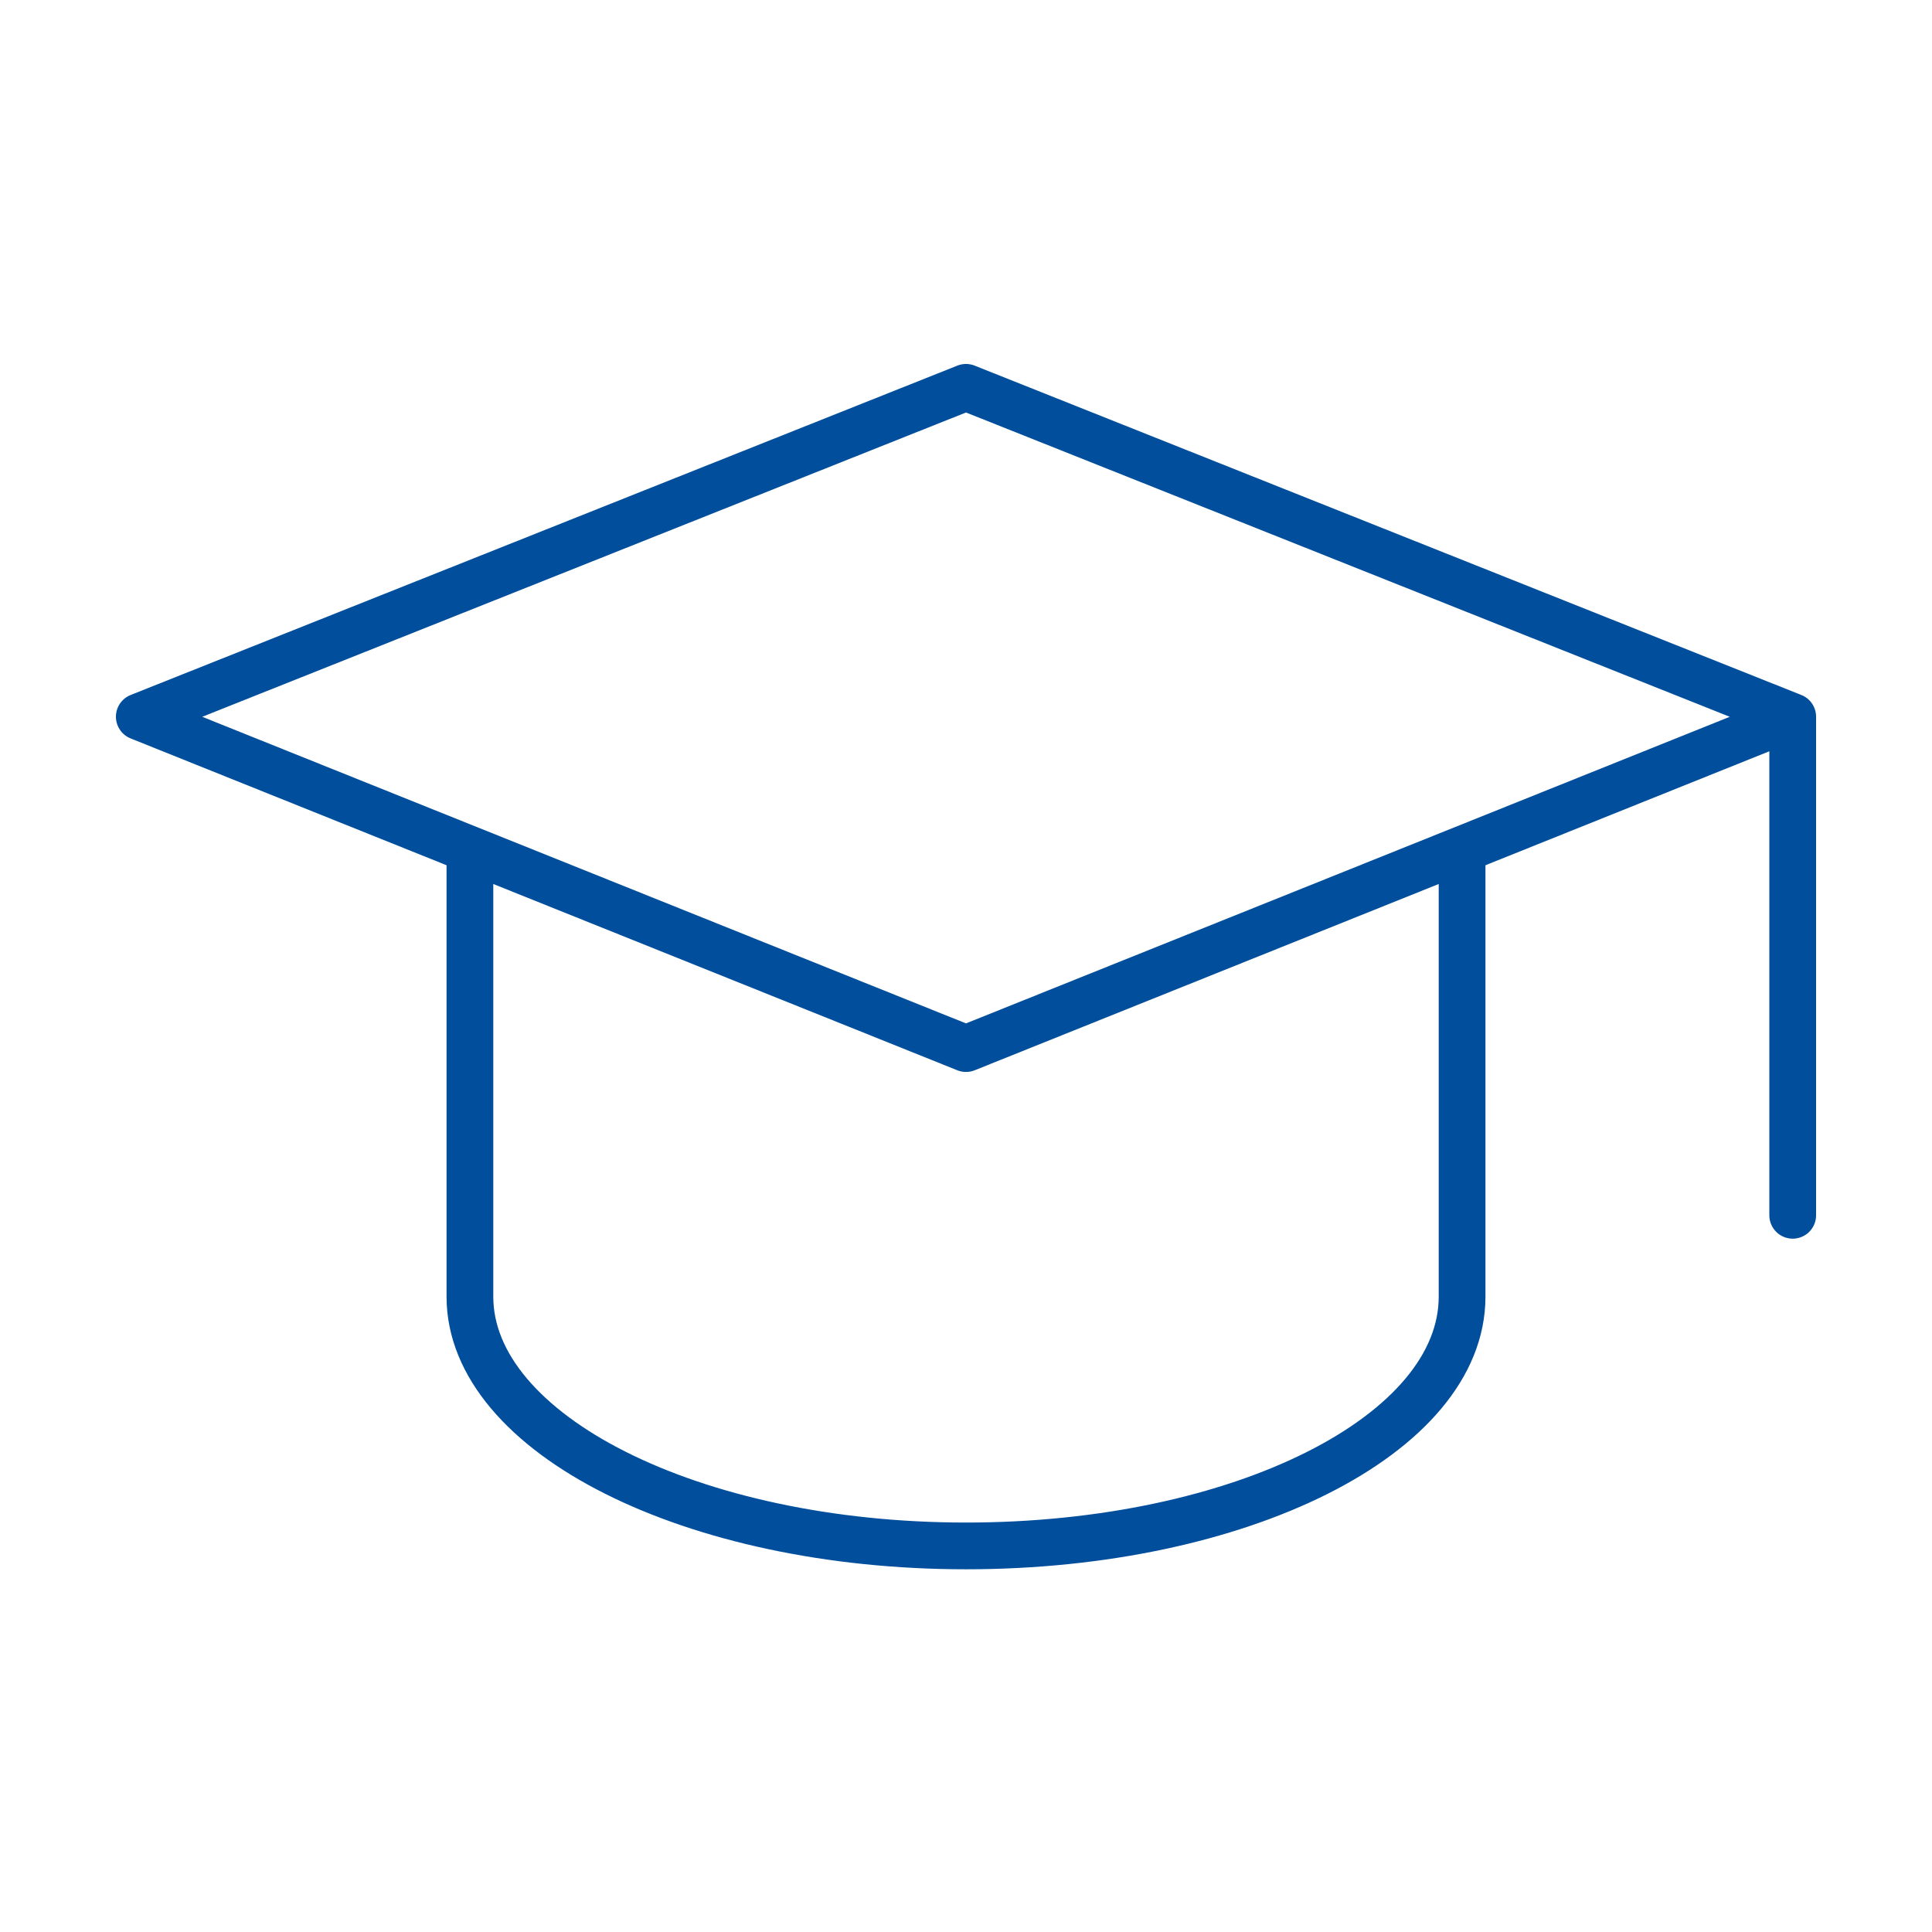
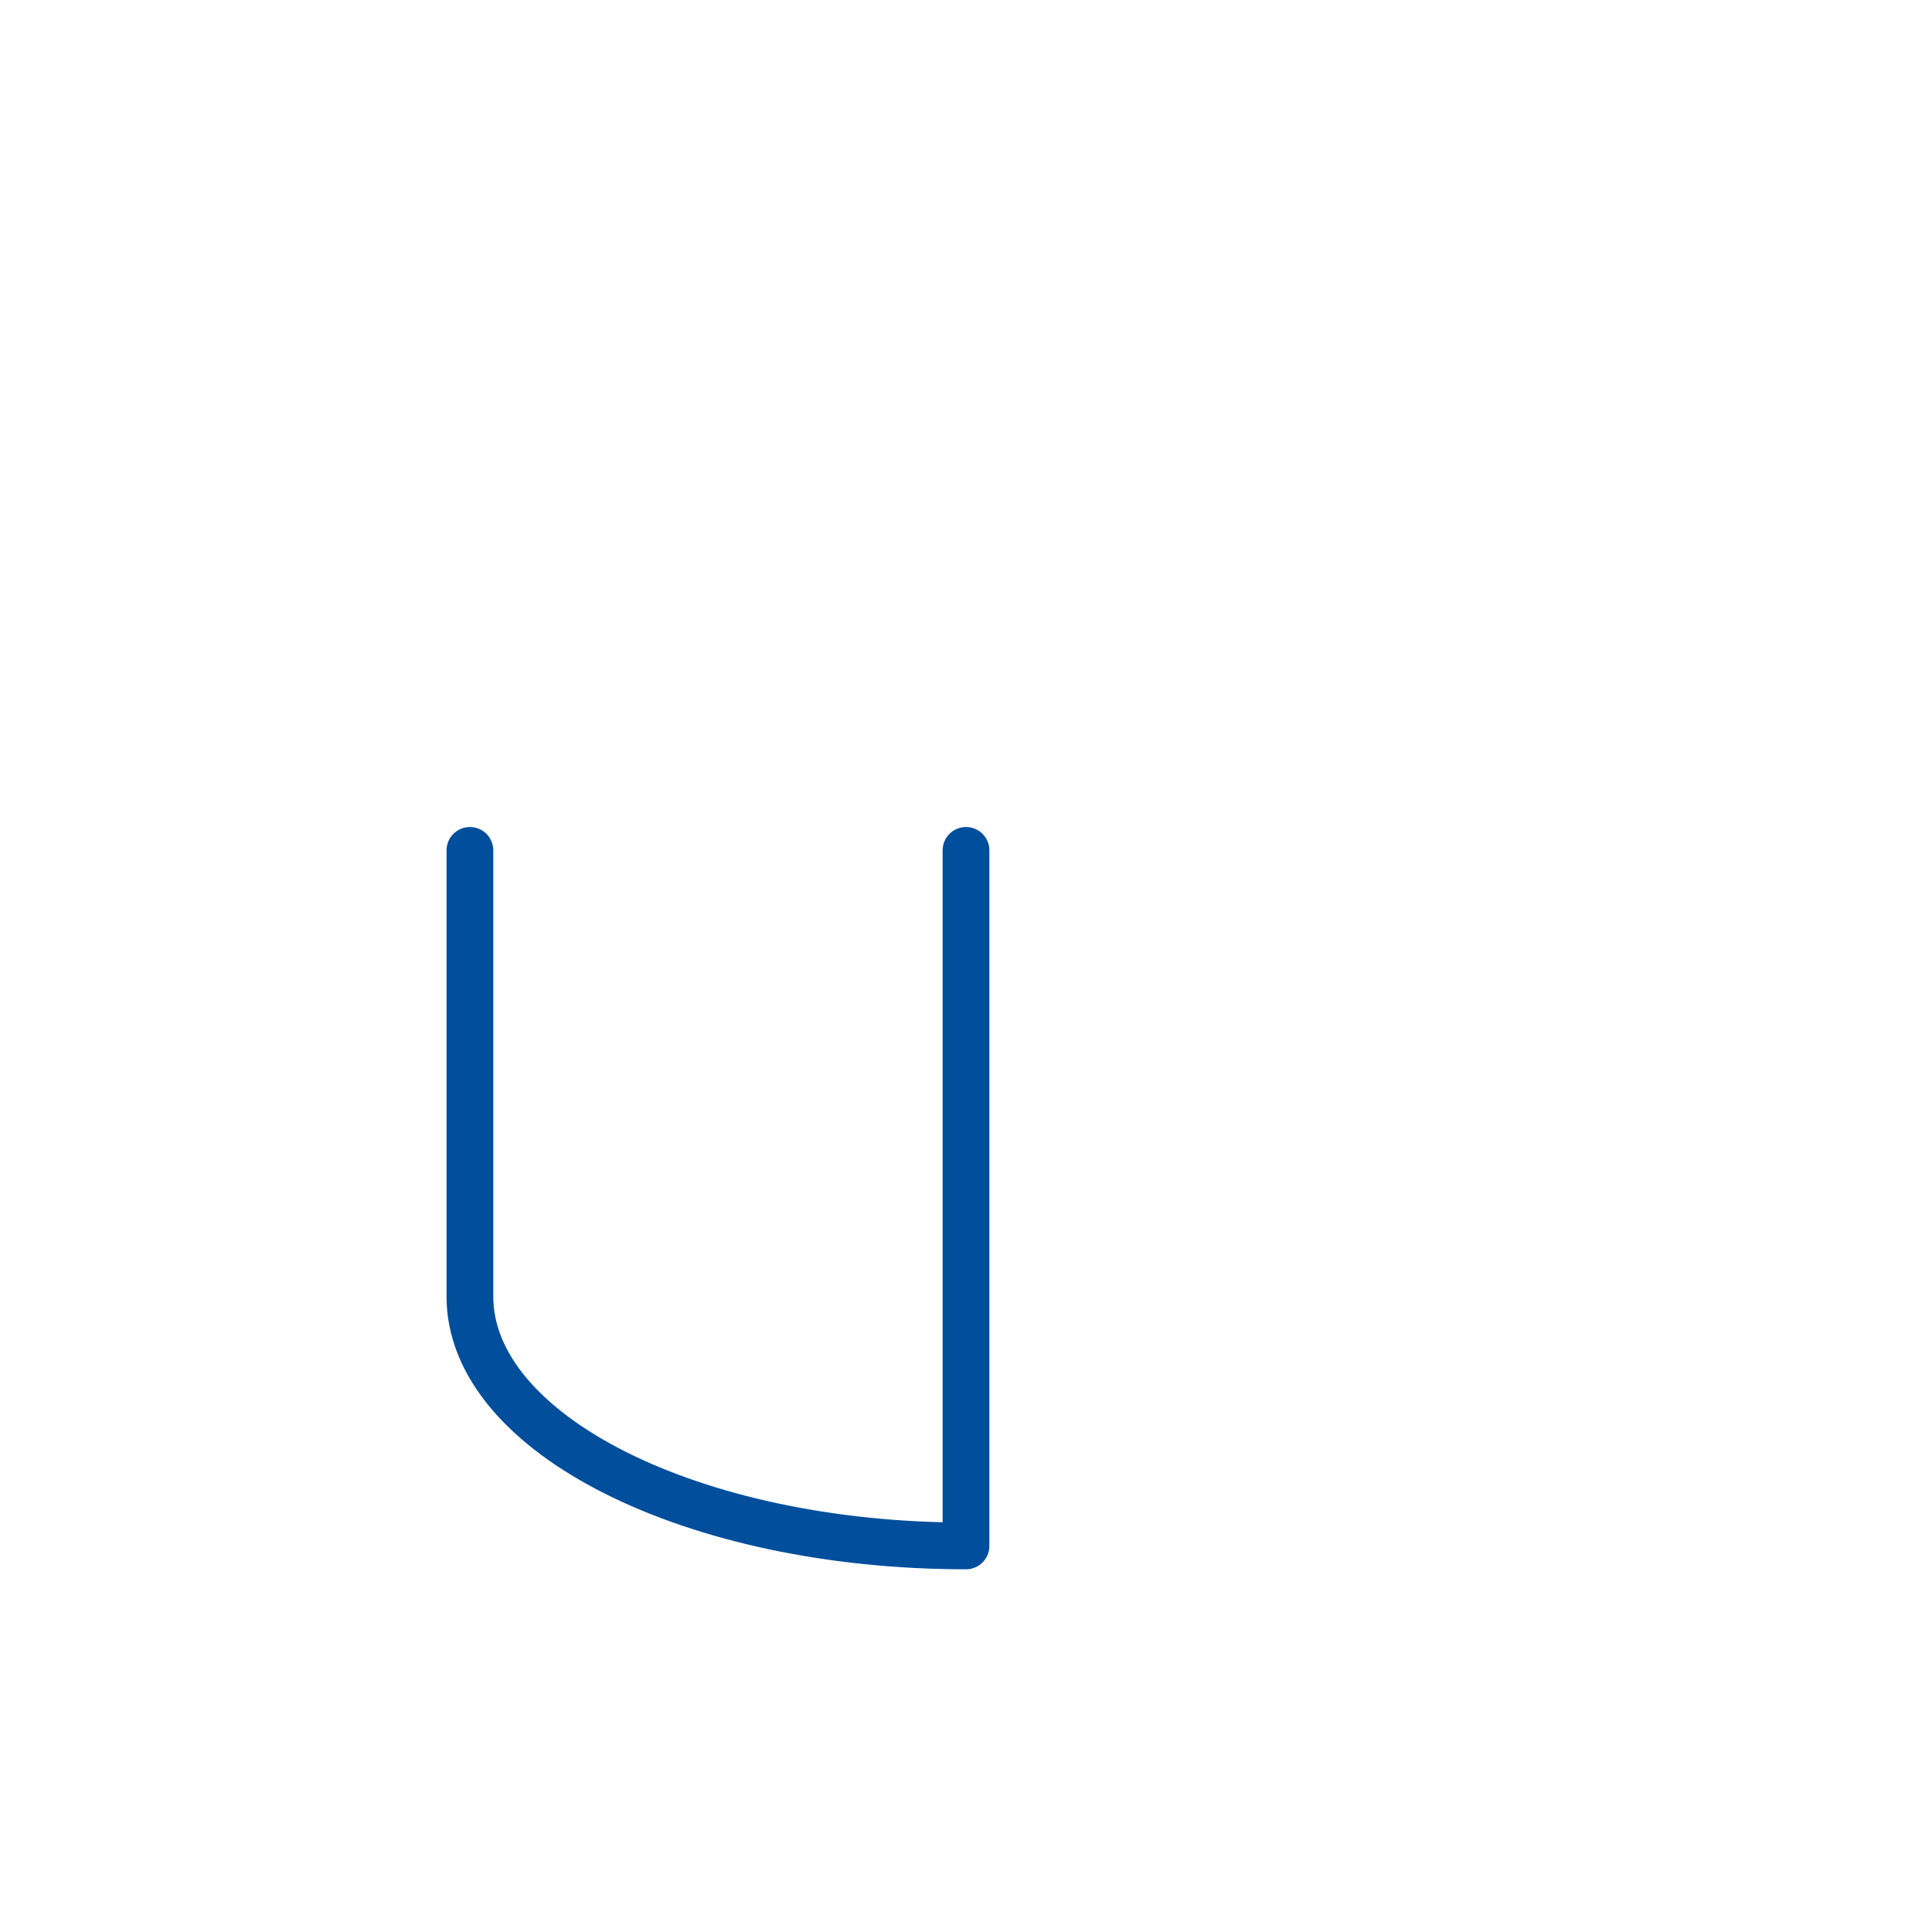
<svg xmlns="http://www.w3.org/2000/svg" id="Capa_1" data-name="Capa 1" width="62" height="62" viewBox="0 0 62 62">
-   <path d="M57.53,23,31,12.43,4.47,23,31,33.65,57.53,23V39" style="fill:none;stroke:#004e9c;stroke-linecap:round;stroke-linejoin:round;stroke-width:1.5px" />
-   <path d="M15.08,27.29V41.61c0,4.4,7.13,8,15.92,8s15.92-3.56,15.92-8V27.29" style="fill:none;stroke:#004e9c;stroke-linecap:round;stroke-linejoin:round;stroke-width:1.5px" />
+   <path d="M15.08,27.29V41.61c0,4.4,7.13,8,15.92,8V27.29" style="fill:none;stroke:#004e9c;stroke-linecap:round;stroke-linejoin:round;stroke-width:1.5px" />
</svg>